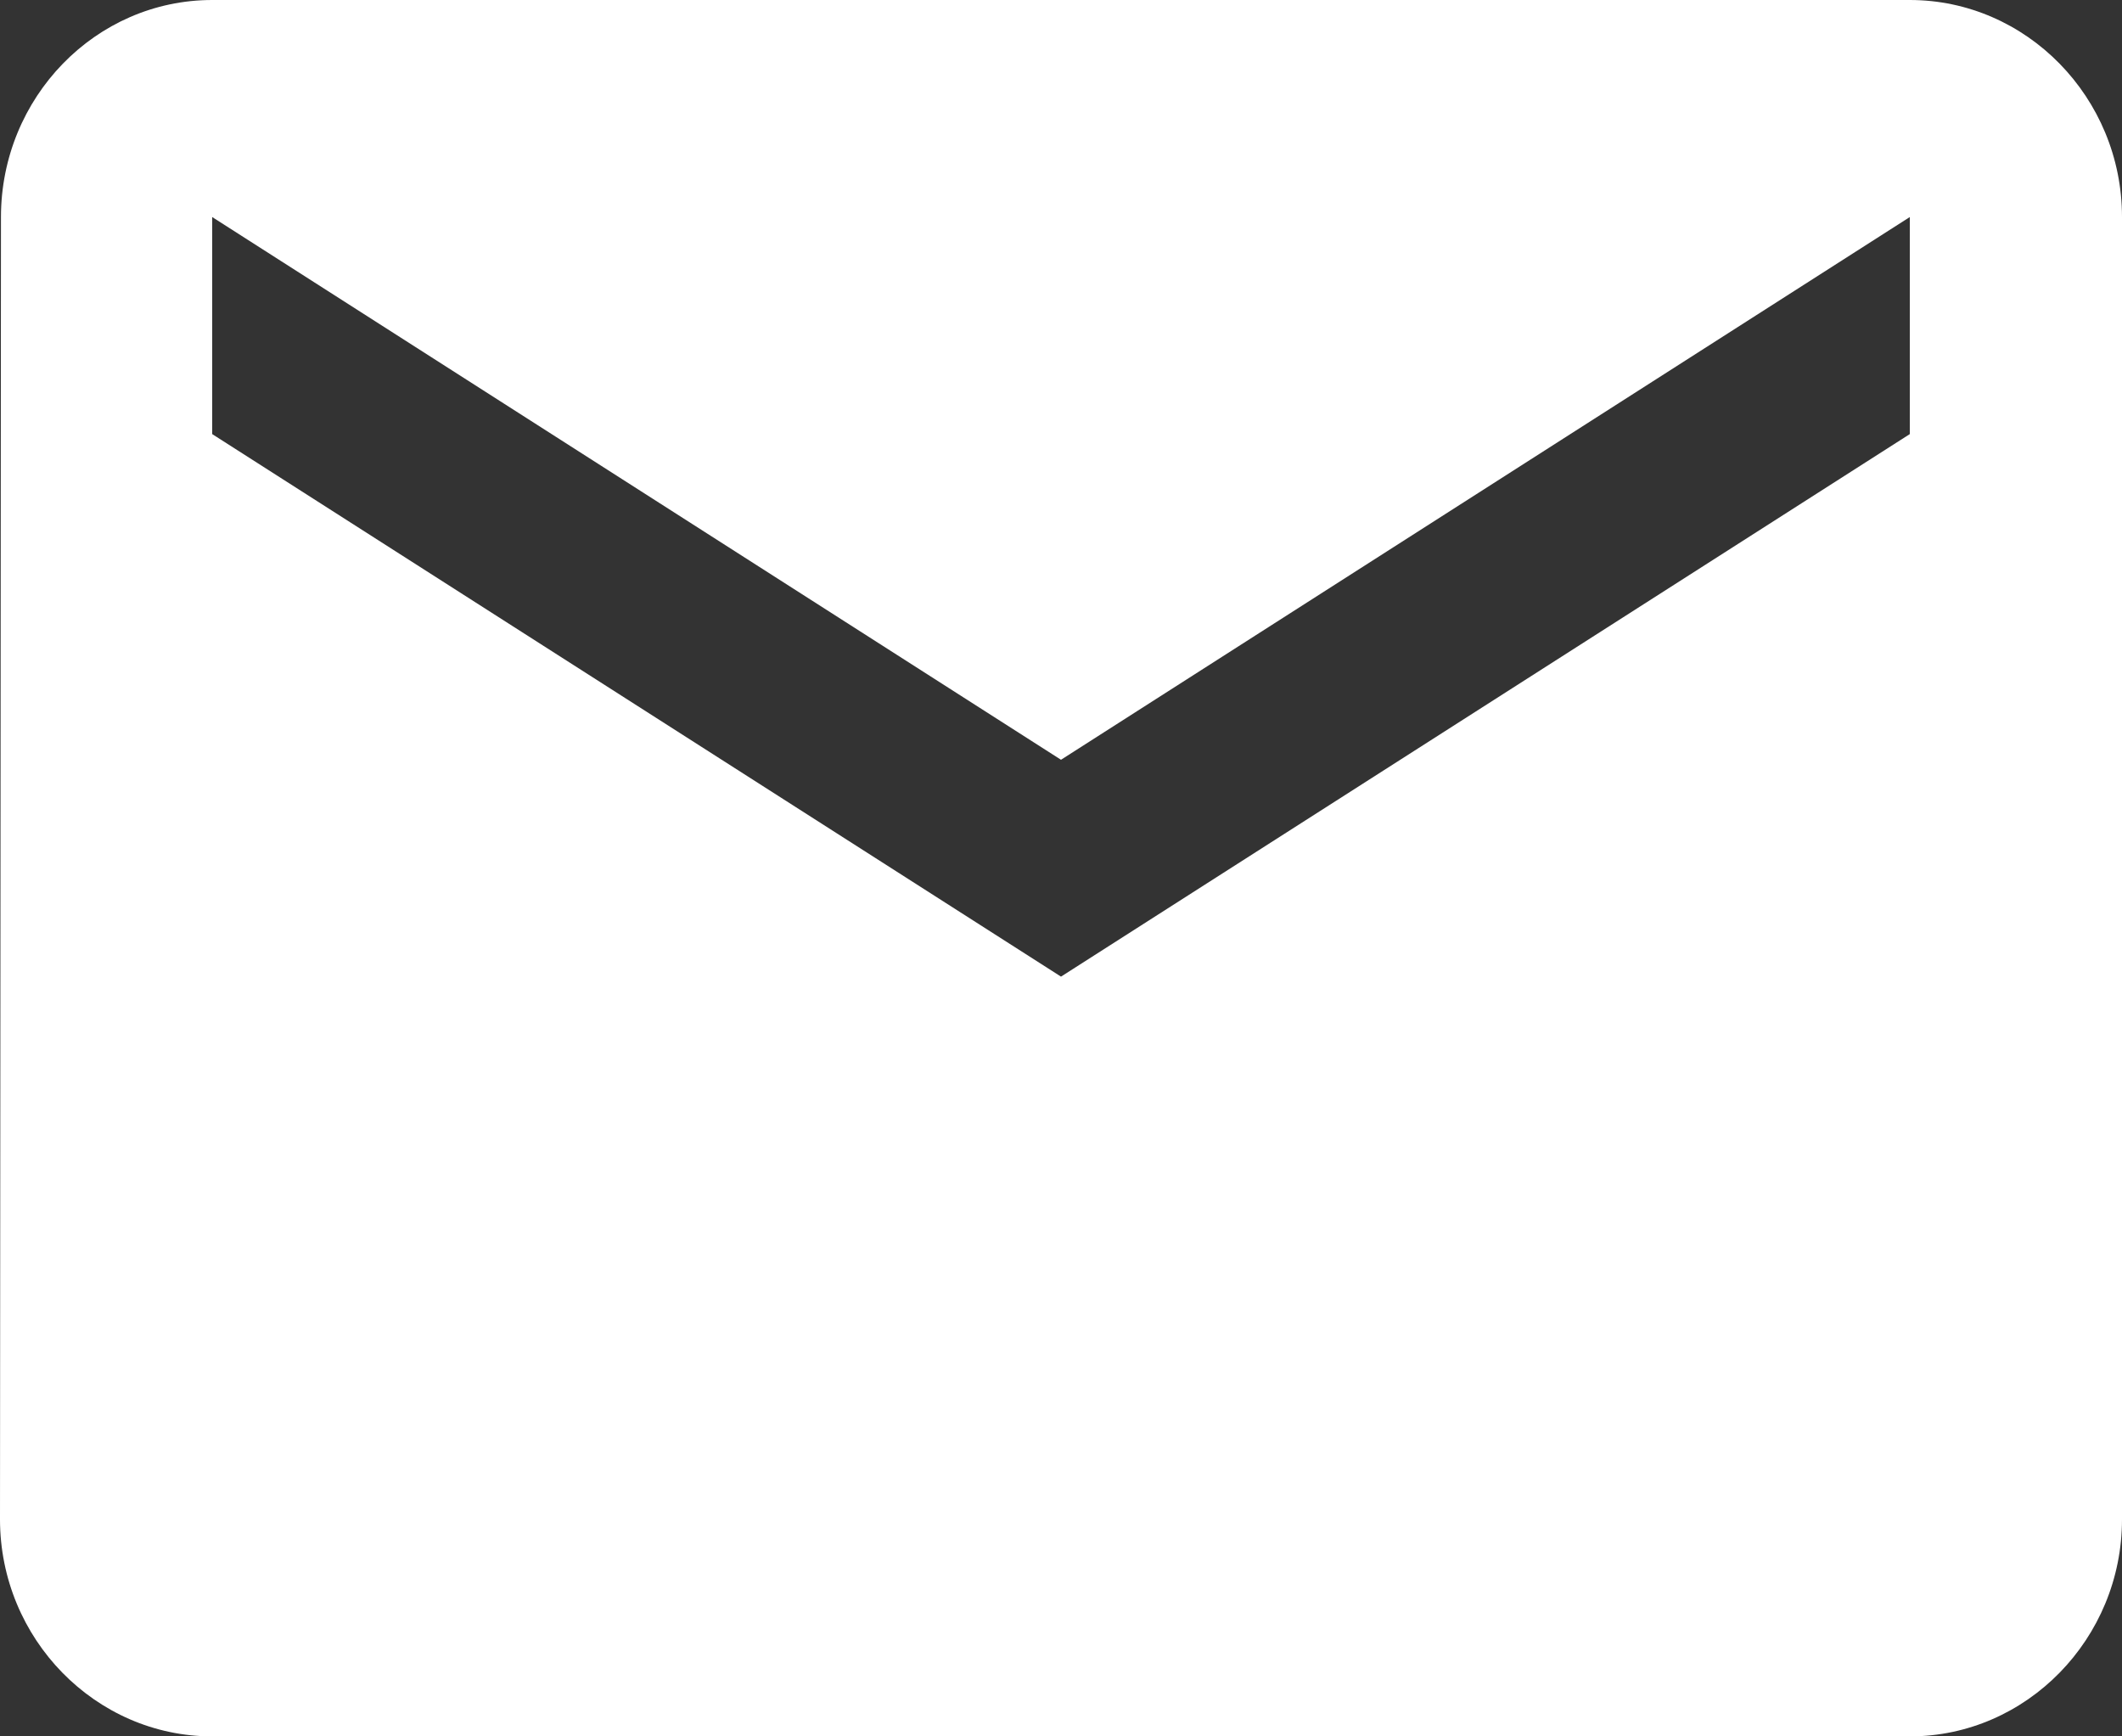
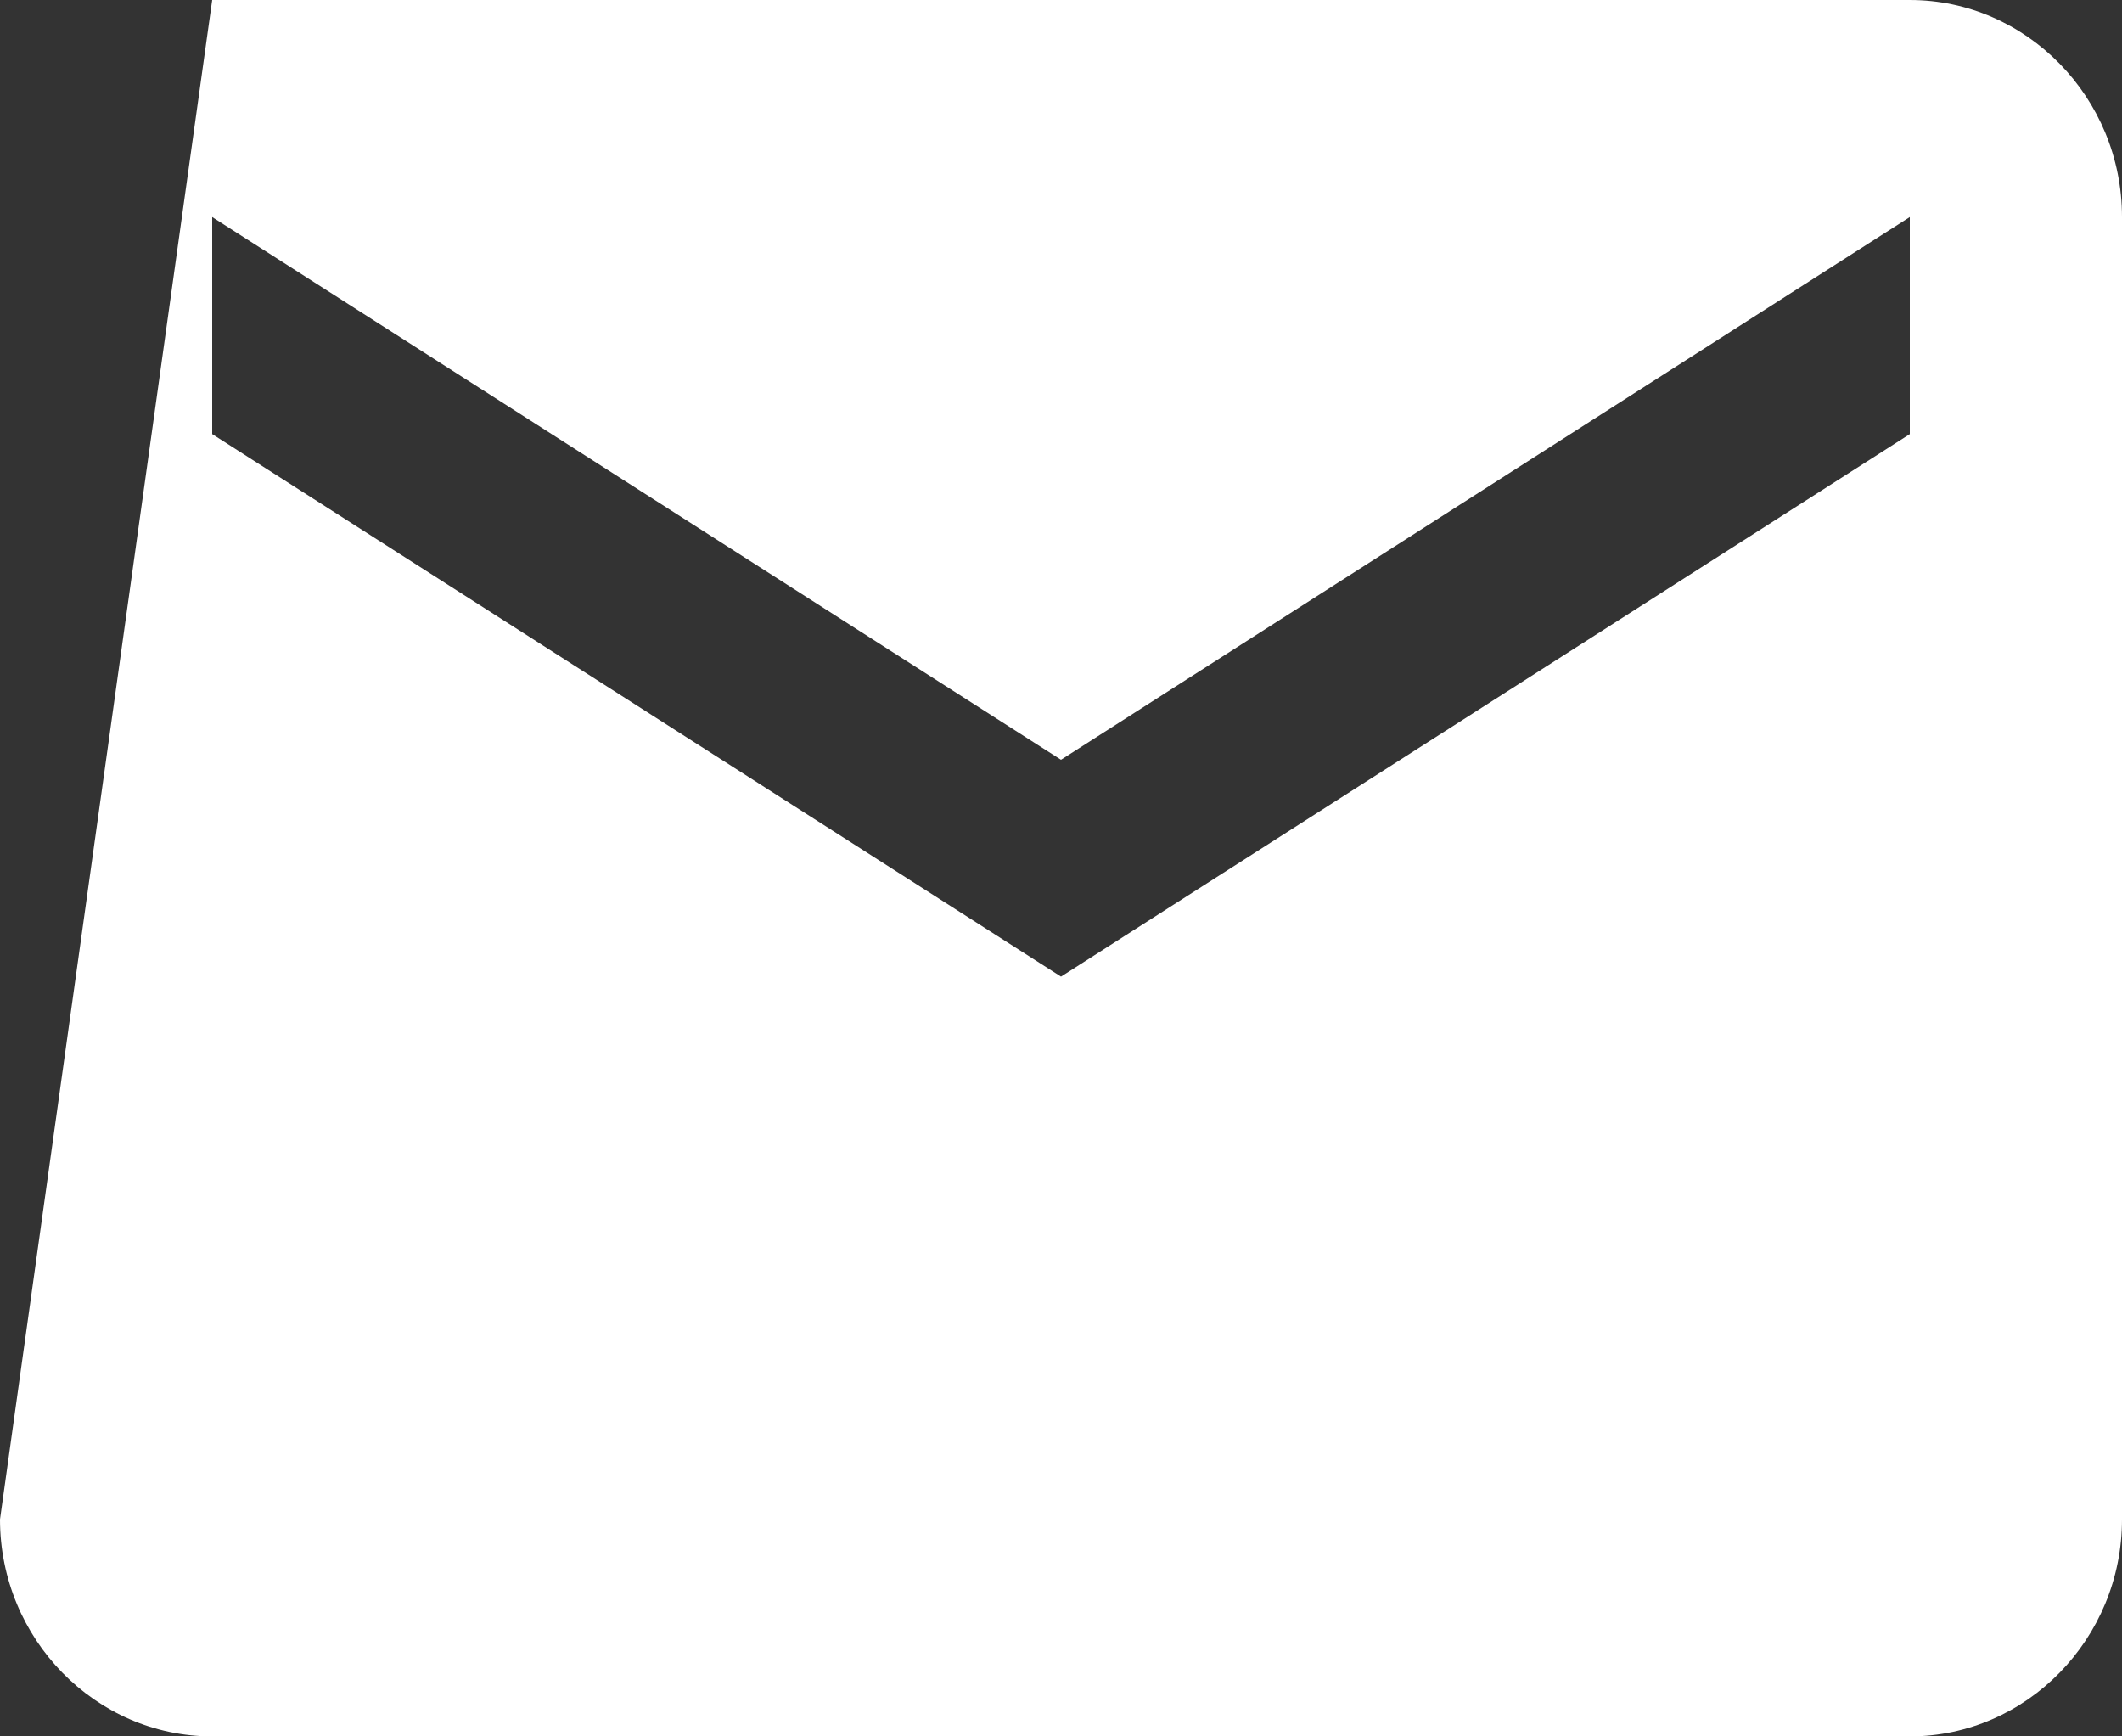
<svg xmlns="http://www.w3.org/2000/svg" width="11" height="9" viewBox="0 0 11 9" fill="none">
  <rect x="0" y="0" width="11" height="9" fill="#333333" stroke="none" />
-   <path d="M9.9 0H1.1C0.495 0 0.005 0.506 0.005 1.125L0 7.875C0 8.494 0.495 9 1.1 9H9.9C10.505 9 11 8.494 11 7.875V1.125C11 0.506 10.505 0 9.9 0ZM9.9 2.25L5.5 5.062L1.1 2.25V1.125L5.5 3.938L9.9 1.125V2.25Z" fill="white" />
+   <path d="M9.9 0H1.1L0 7.875C0 8.494 0.495 9 1.1 9H9.9C10.505 9 11 8.494 11 7.875V1.125C11 0.506 10.505 0 9.9 0ZM9.9 2.25L5.5 5.062L1.1 2.25V1.125L5.5 3.938L9.9 1.125V2.25Z" fill="white" />
</svg>